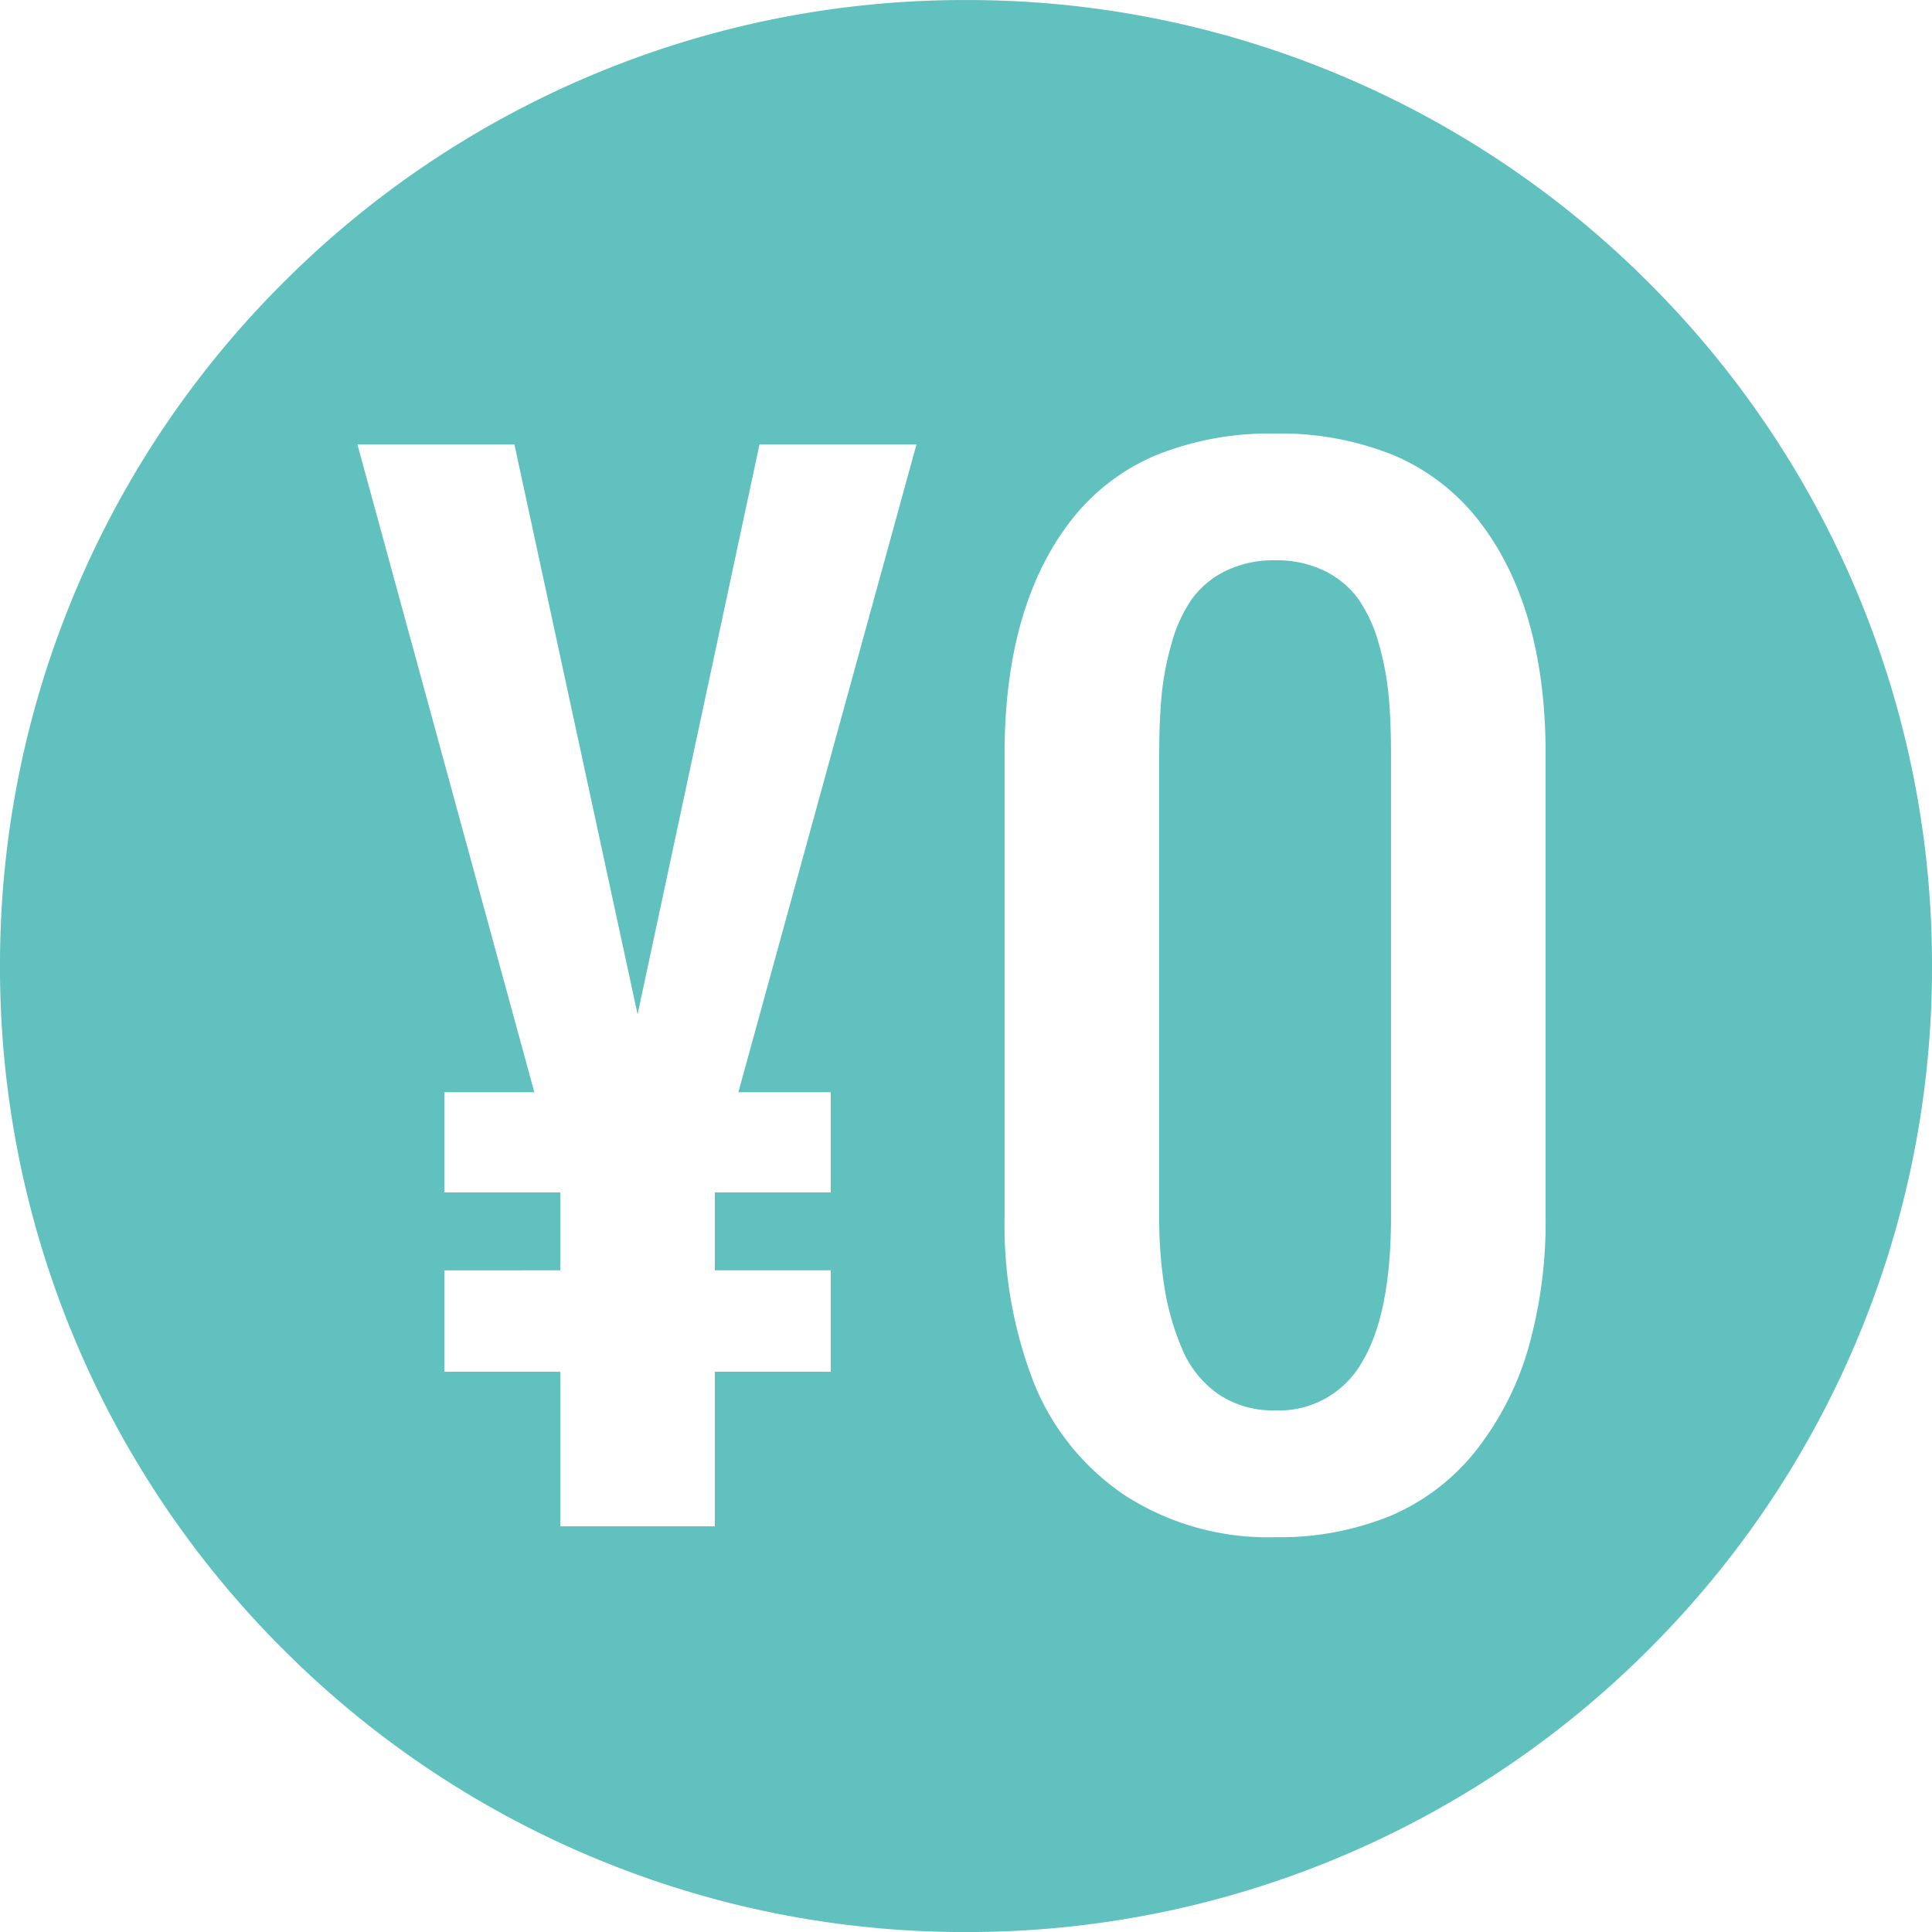
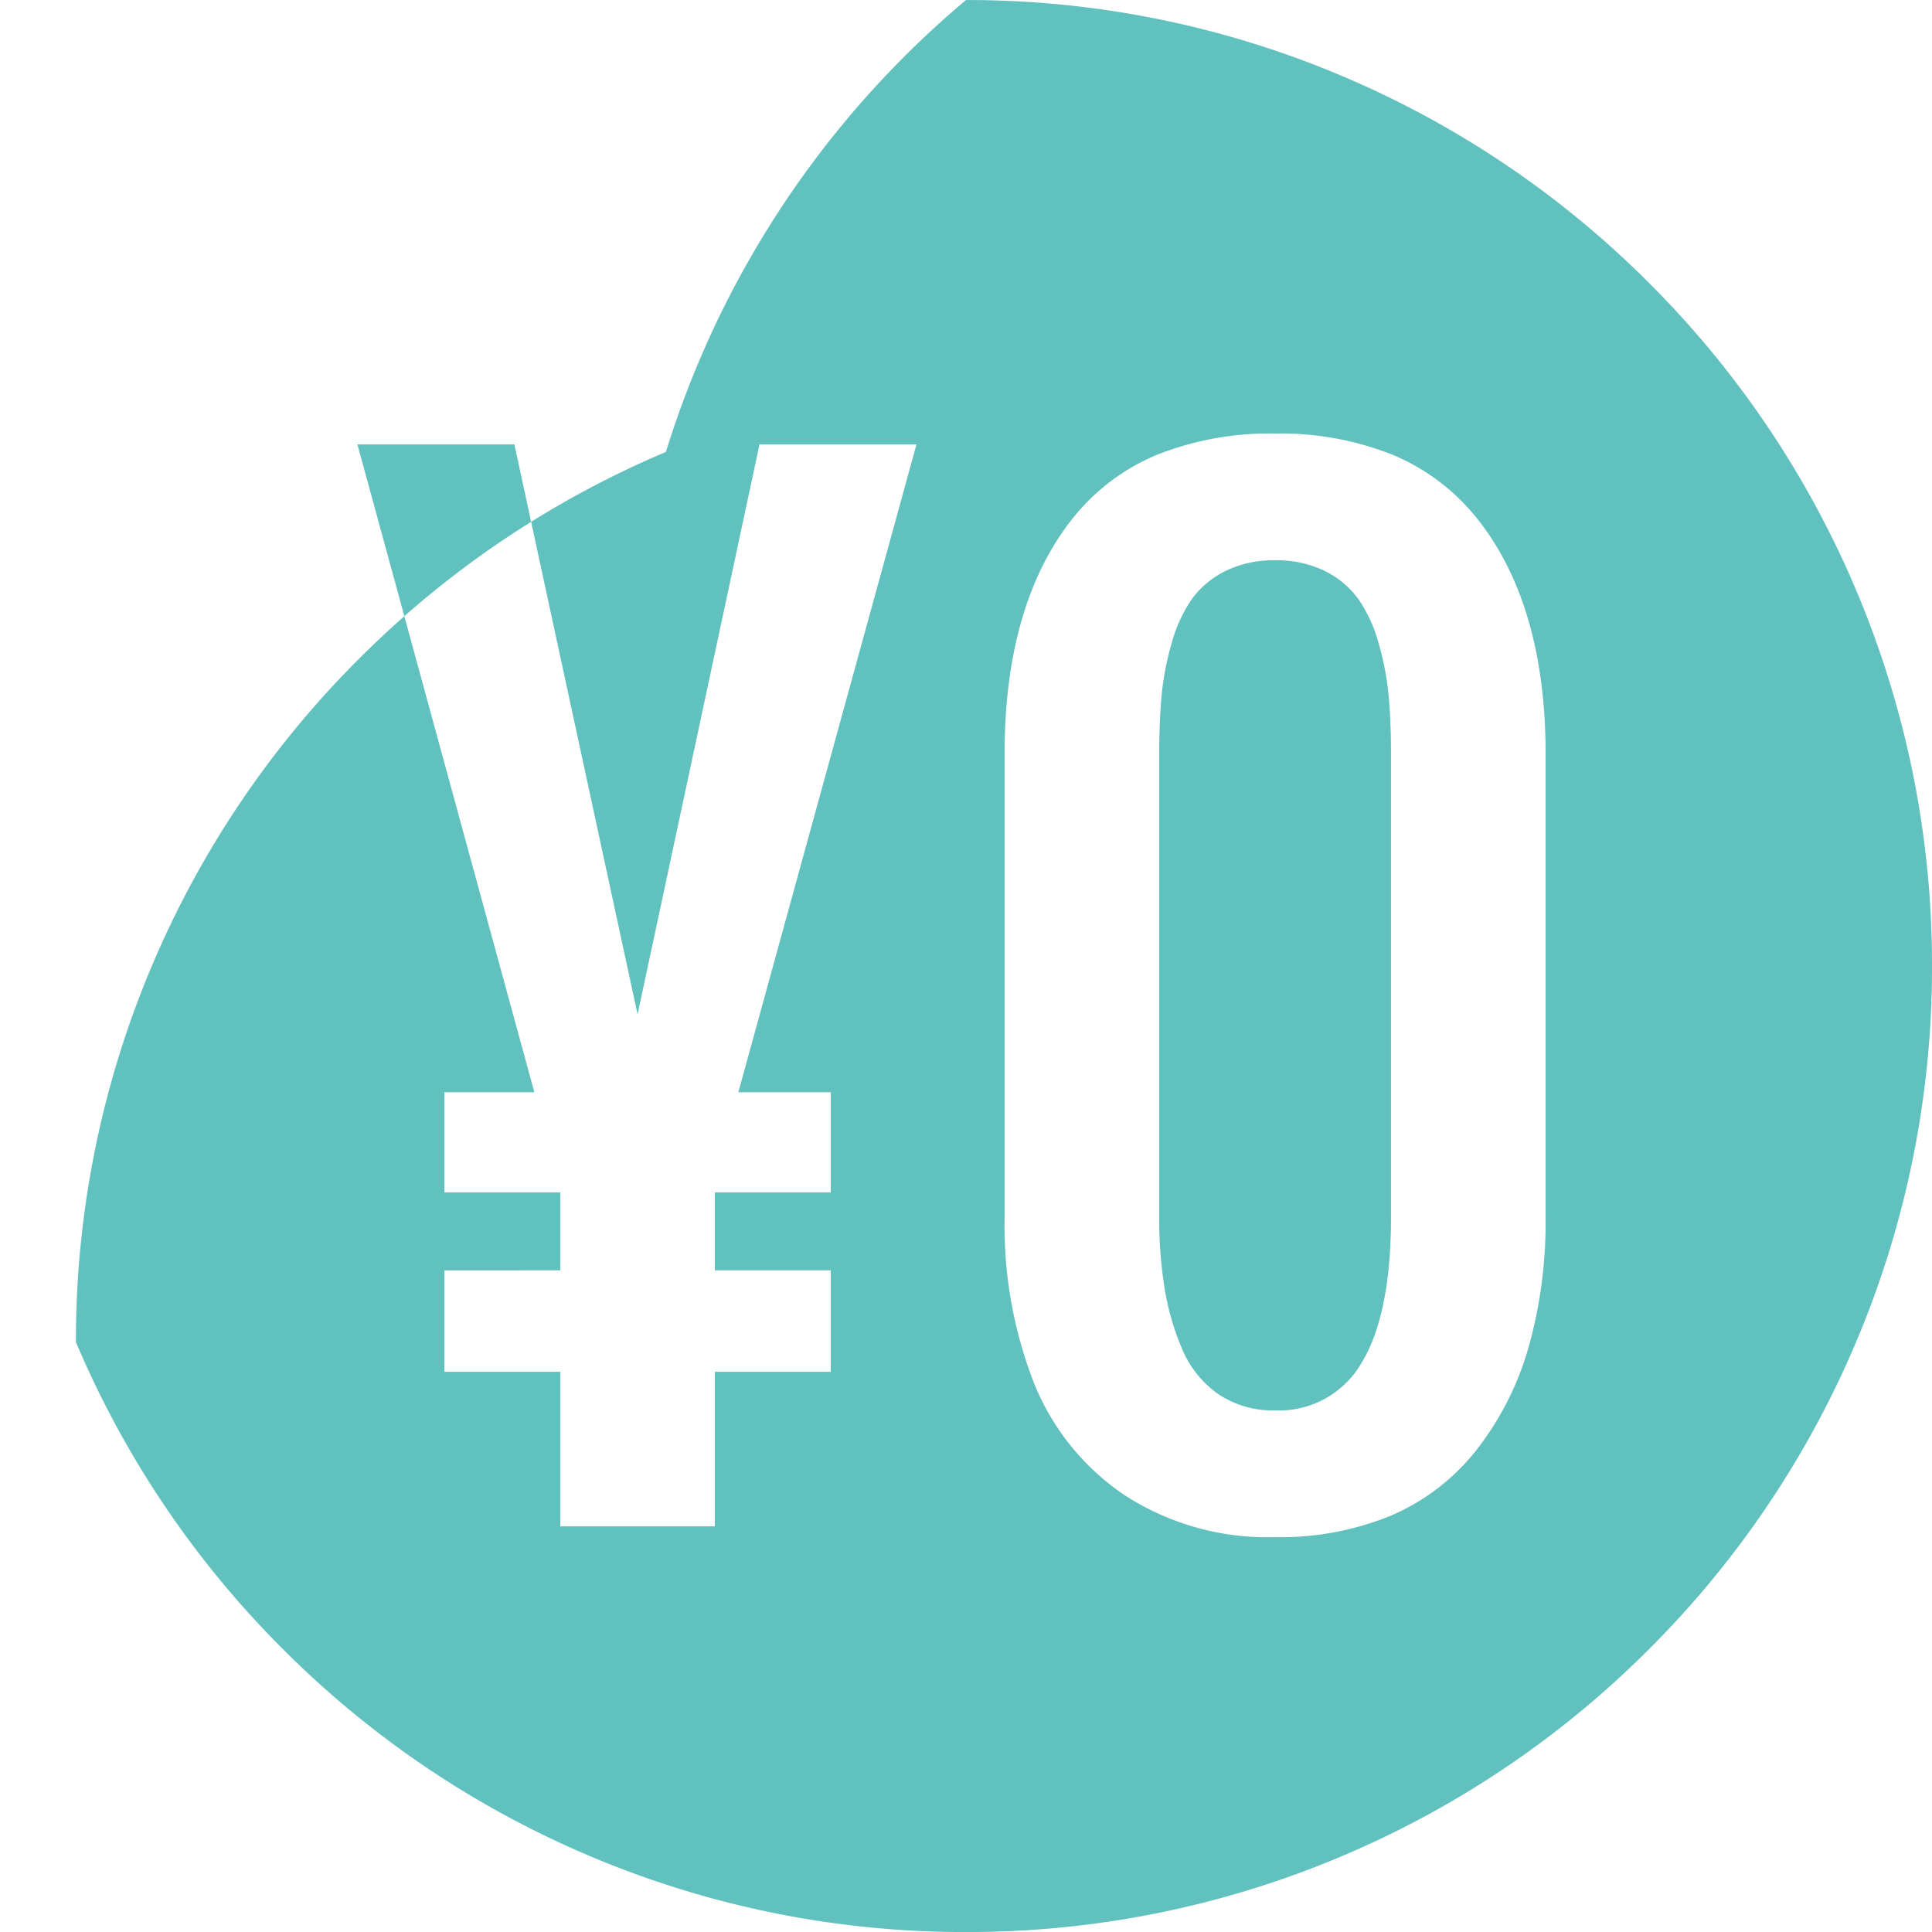
<svg xmlns="http://www.w3.org/2000/svg" width="100" height="100.002" viewBox="0 0 100 100.002">
  <g id="point-senmonka2" transform="translate(-550 -984.998)">
    <g id="グループ_1570" data-name="グループ 1570">
-       <path id="前面オブジェクトで型抜き_3" data-name="前面オブジェクトで型抜き 3" d="M-14586-468a49.687,49.687,0,0,1-19.462-3.929,49.833,49.833,0,0,1-15.894-10.715,49.846,49.846,0,0,1-10.715-15.893A49.708,49.708,0,0,1-14636-518a49.712,49.712,0,0,1,3.929-19.463,49.839,49.839,0,0,1,10.715-15.894,49.835,49.835,0,0,1,15.894-10.716A49.68,49.68,0,0,1-14586-568a49.68,49.68,0,0,1,19.462,3.93,49.838,49.838,0,0,1,15.894,10.716,49.839,49.839,0,0,1,10.715,15.894A49.712,49.712,0,0,1-14536-518a49.708,49.708,0,0,1-3.929,19.462,49.831,49.831,0,0,1-10.715,15.893,49.836,49.836,0,0,1-15.894,10.715A49.687,49.687,0,0,1-14586-468Zm16-77.562a15.768,15.768,0,0,0-6.127,1.105,10.913,10.913,0,0,0-4.375,3.317c-2.322,2.934-3.5,7.018-3.5,12.14v24a22.487,22.487,0,0,0,1.517,8.577,12.729,12.729,0,0,0,4.721,5.829,13.642,13.642,0,0,0,7.765,2.156,15.12,15.12,0,0,0,6.027-1.129,11.278,11.278,0,0,0,4.394-3.385,15.533,15.533,0,0,0,2.684-5.271A23.917,23.917,0,0,0-14556-505v-24c0-5.1-1.183-9.181-3.515-12.125a11,11,0,0,0-4.379-3.327A15.641,15.641,0,0,0-14570-545.562Zm-43,43.314h0V-497h6v8h8v-8h6v-5.249h-6v-4.033h6v-5.186h-4.783l9.22-33.532h-8.125l-6.311,29.5-6.376-29.5h-8.125l9.157,33.532H-14613v5.186h6v4.033Zm43,7.247a5.039,5.039,0,0,1-2.968-.86,5.408,5.408,0,0,1-1.862-2.358,13.493,13.493,0,0,1-.9-3.155A22.772,22.772,0,0,1-14576-505v-24c0-1.1.042-2.111.125-3.016a14.865,14.865,0,0,1,.518-2.689,7.563,7.563,0,0,1,1.028-2.263,4.744,4.744,0,0,1,1.737-1.469A5.628,5.628,0,0,1-14570-539a5.641,5.641,0,0,1,2.593.562,4.729,4.729,0,0,1,1.734,1.469,7.522,7.522,0,0,1,1.032,2.263,14.544,14.544,0,0,1,.514,2.689c.083.864.125,1.878.125,3.016v24c0,3.319-.5,5.842-1.5,7.5A4.928,4.928,0,0,1-14570-495Z" transform="translate(15186 1553)" fill="#61c1be" />
-       <rect id="長方形_764" data-name="長方形 764" width="100" height="100" transform="translate(550 985)" fill="none" />
+       <path id="前面オブジェクトで型抜き_3" data-name="前面オブジェクトで型抜き 3" d="M-14586-468a49.687,49.687,0,0,1-19.462-3.929,49.833,49.833,0,0,1-15.894-10.715,49.846,49.846,0,0,1-10.715-15.893a49.712,49.712,0,0,1,3.929-19.463,49.839,49.839,0,0,1,10.715-15.894,49.835,49.835,0,0,1,15.894-10.716A49.68,49.68,0,0,1-14586-568a49.68,49.68,0,0,1,19.462,3.93,49.838,49.838,0,0,1,15.894,10.716,49.839,49.839,0,0,1,10.715,15.894A49.712,49.712,0,0,1-14536-518a49.708,49.708,0,0,1-3.929,19.462,49.831,49.831,0,0,1-10.715,15.893,49.836,49.836,0,0,1-15.894,10.715A49.687,49.687,0,0,1-14586-468Zm16-77.562a15.768,15.768,0,0,0-6.127,1.105,10.913,10.913,0,0,0-4.375,3.317c-2.322,2.934-3.5,7.018-3.5,12.14v24a22.487,22.487,0,0,0,1.517,8.577,12.729,12.729,0,0,0,4.721,5.829,13.642,13.642,0,0,0,7.765,2.156,15.12,15.12,0,0,0,6.027-1.129,11.278,11.278,0,0,0,4.394-3.385,15.533,15.533,0,0,0,2.684-5.271A23.917,23.917,0,0,0-14556-505v-24c0-5.1-1.183-9.181-3.515-12.125a11,11,0,0,0-4.379-3.327A15.641,15.641,0,0,0-14570-545.562Zm-43,43.314h0V-497h6v8h8v-8h6v-5.249h-6v-4.033h6v-5.186h-4.783l9.22-33.532h-8.125l-6.311,29.5-6.376-29.5h-8.125l9.157,33.532H-14613v5.186h6v4.033Zm43,7.247a5.039,5.039,0,0,1-2.968-.86,5.408,5.408,0,0,1-1.862-2.358,13.493,13.493,0,0,1-.9-3.155A22.772,22.772,0,0,1-14576-505v-24c0-1.1.042-2.111.125-3.016a14.865,14.865,0,0,1,.518-2.689,7.563,7.563,0,0,1,1.028-2.263,4.744,4.744,0,0,1,1.737-1.469A5.628,5.628,0,0,1-14570-539a5.641,5.641,0,0,1,2.593.562,4.729,4.729,0,0,1,1.734,1.469,7.522,7.522,0,0,1,1.032,2.263,14.544,14.544,0,0,1,.514,2.689c.083.864.125,1.878.125,3.016v24c0,3.319-.5,5.842-1.5,7.5A4.928,4.928,0,0,1-14570-495Z" transform="translate(15186 1553)" fill="#61c1be" />
    </g>
  </g>
</svg>